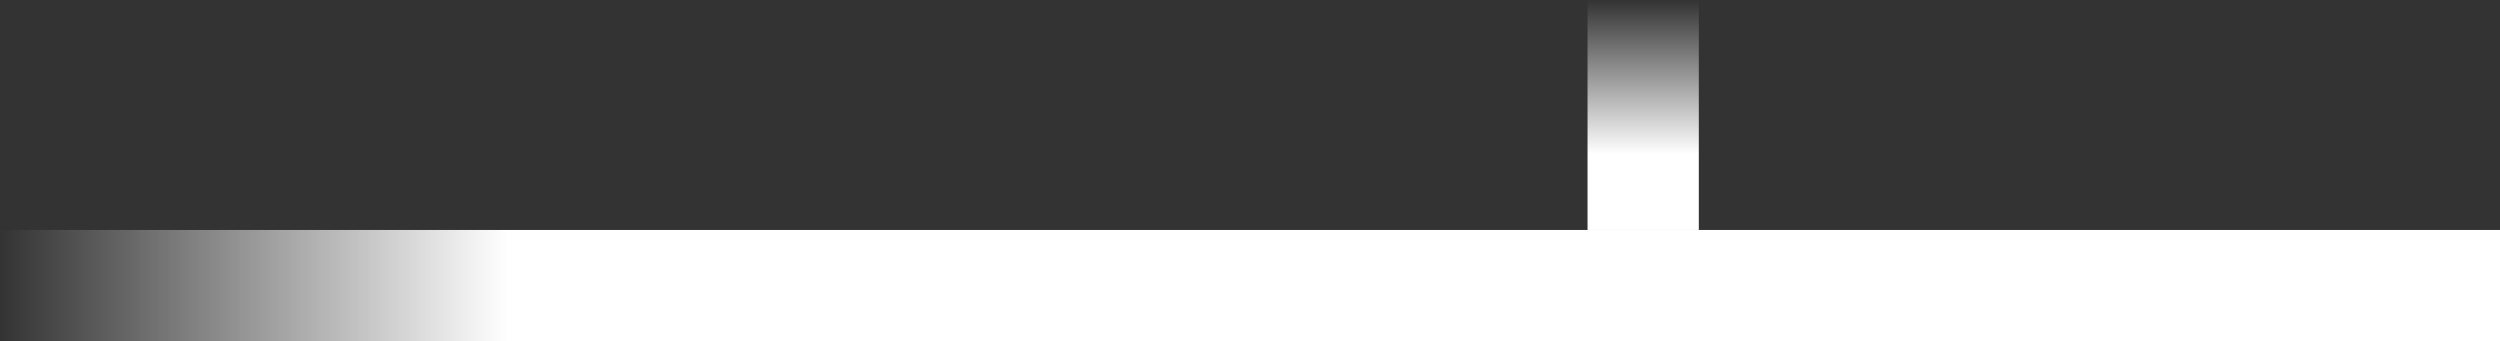
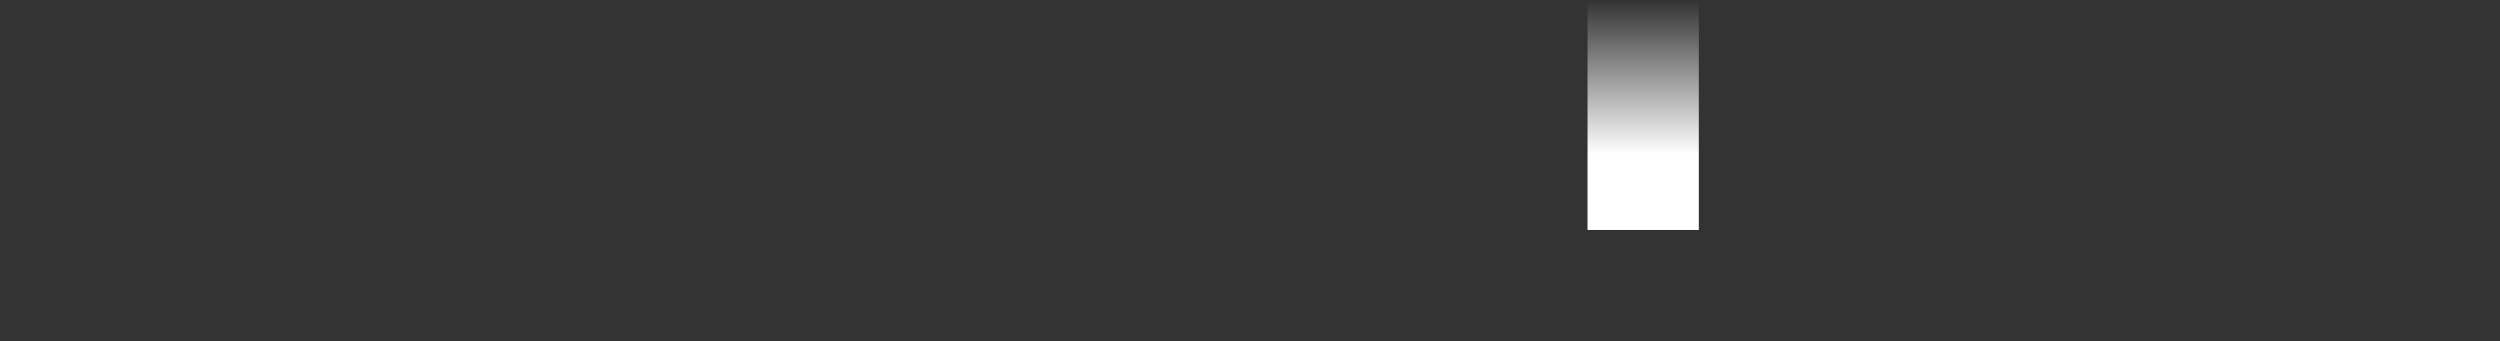
<svg xmlns="http://www.w3.org/2000/svg" viewBox="0 0 337 46" fill="none">
  <rect x="0" y="0" width="337" height="46" fill="#333333" stroke="none" />
-   <path d="M337 46L337 31L-6.55676e-07 31L0 46L337 46Z" fill="url(#paint0_linear_230_62103)" />
  <rect width="15" height="31" transform="matrix(1 0 0 -1 214 31)" fill="url(#paint1_linear_230_62103)" />
  <defs>
    <linearGradient id="paint0_linear_230_62103" x1="699" y1="38.5" x2="4.13358e-05" y2="38.5" gradientUnits="userSpaceOnUse">
      <stop stop-color="white" />
      <stop offset="0.902" stop-color="white" />
      <stop offset="1" stop-color="white" stop-opacity="0" />
    </linearGradient>
    <linearGradient id="paint1_linear_230_62103" x1="7.5" y1="0" x2="7.5" y2="31" gradientUnits="userSpaceOnUse">
      <stop stop-color="white" />
      <stop offset="0.329" stop-color="white" />
      <stop offset="1" stop-color="white" stop-opacity="0" />
    </linearGradient>
  </defs>
</svg>